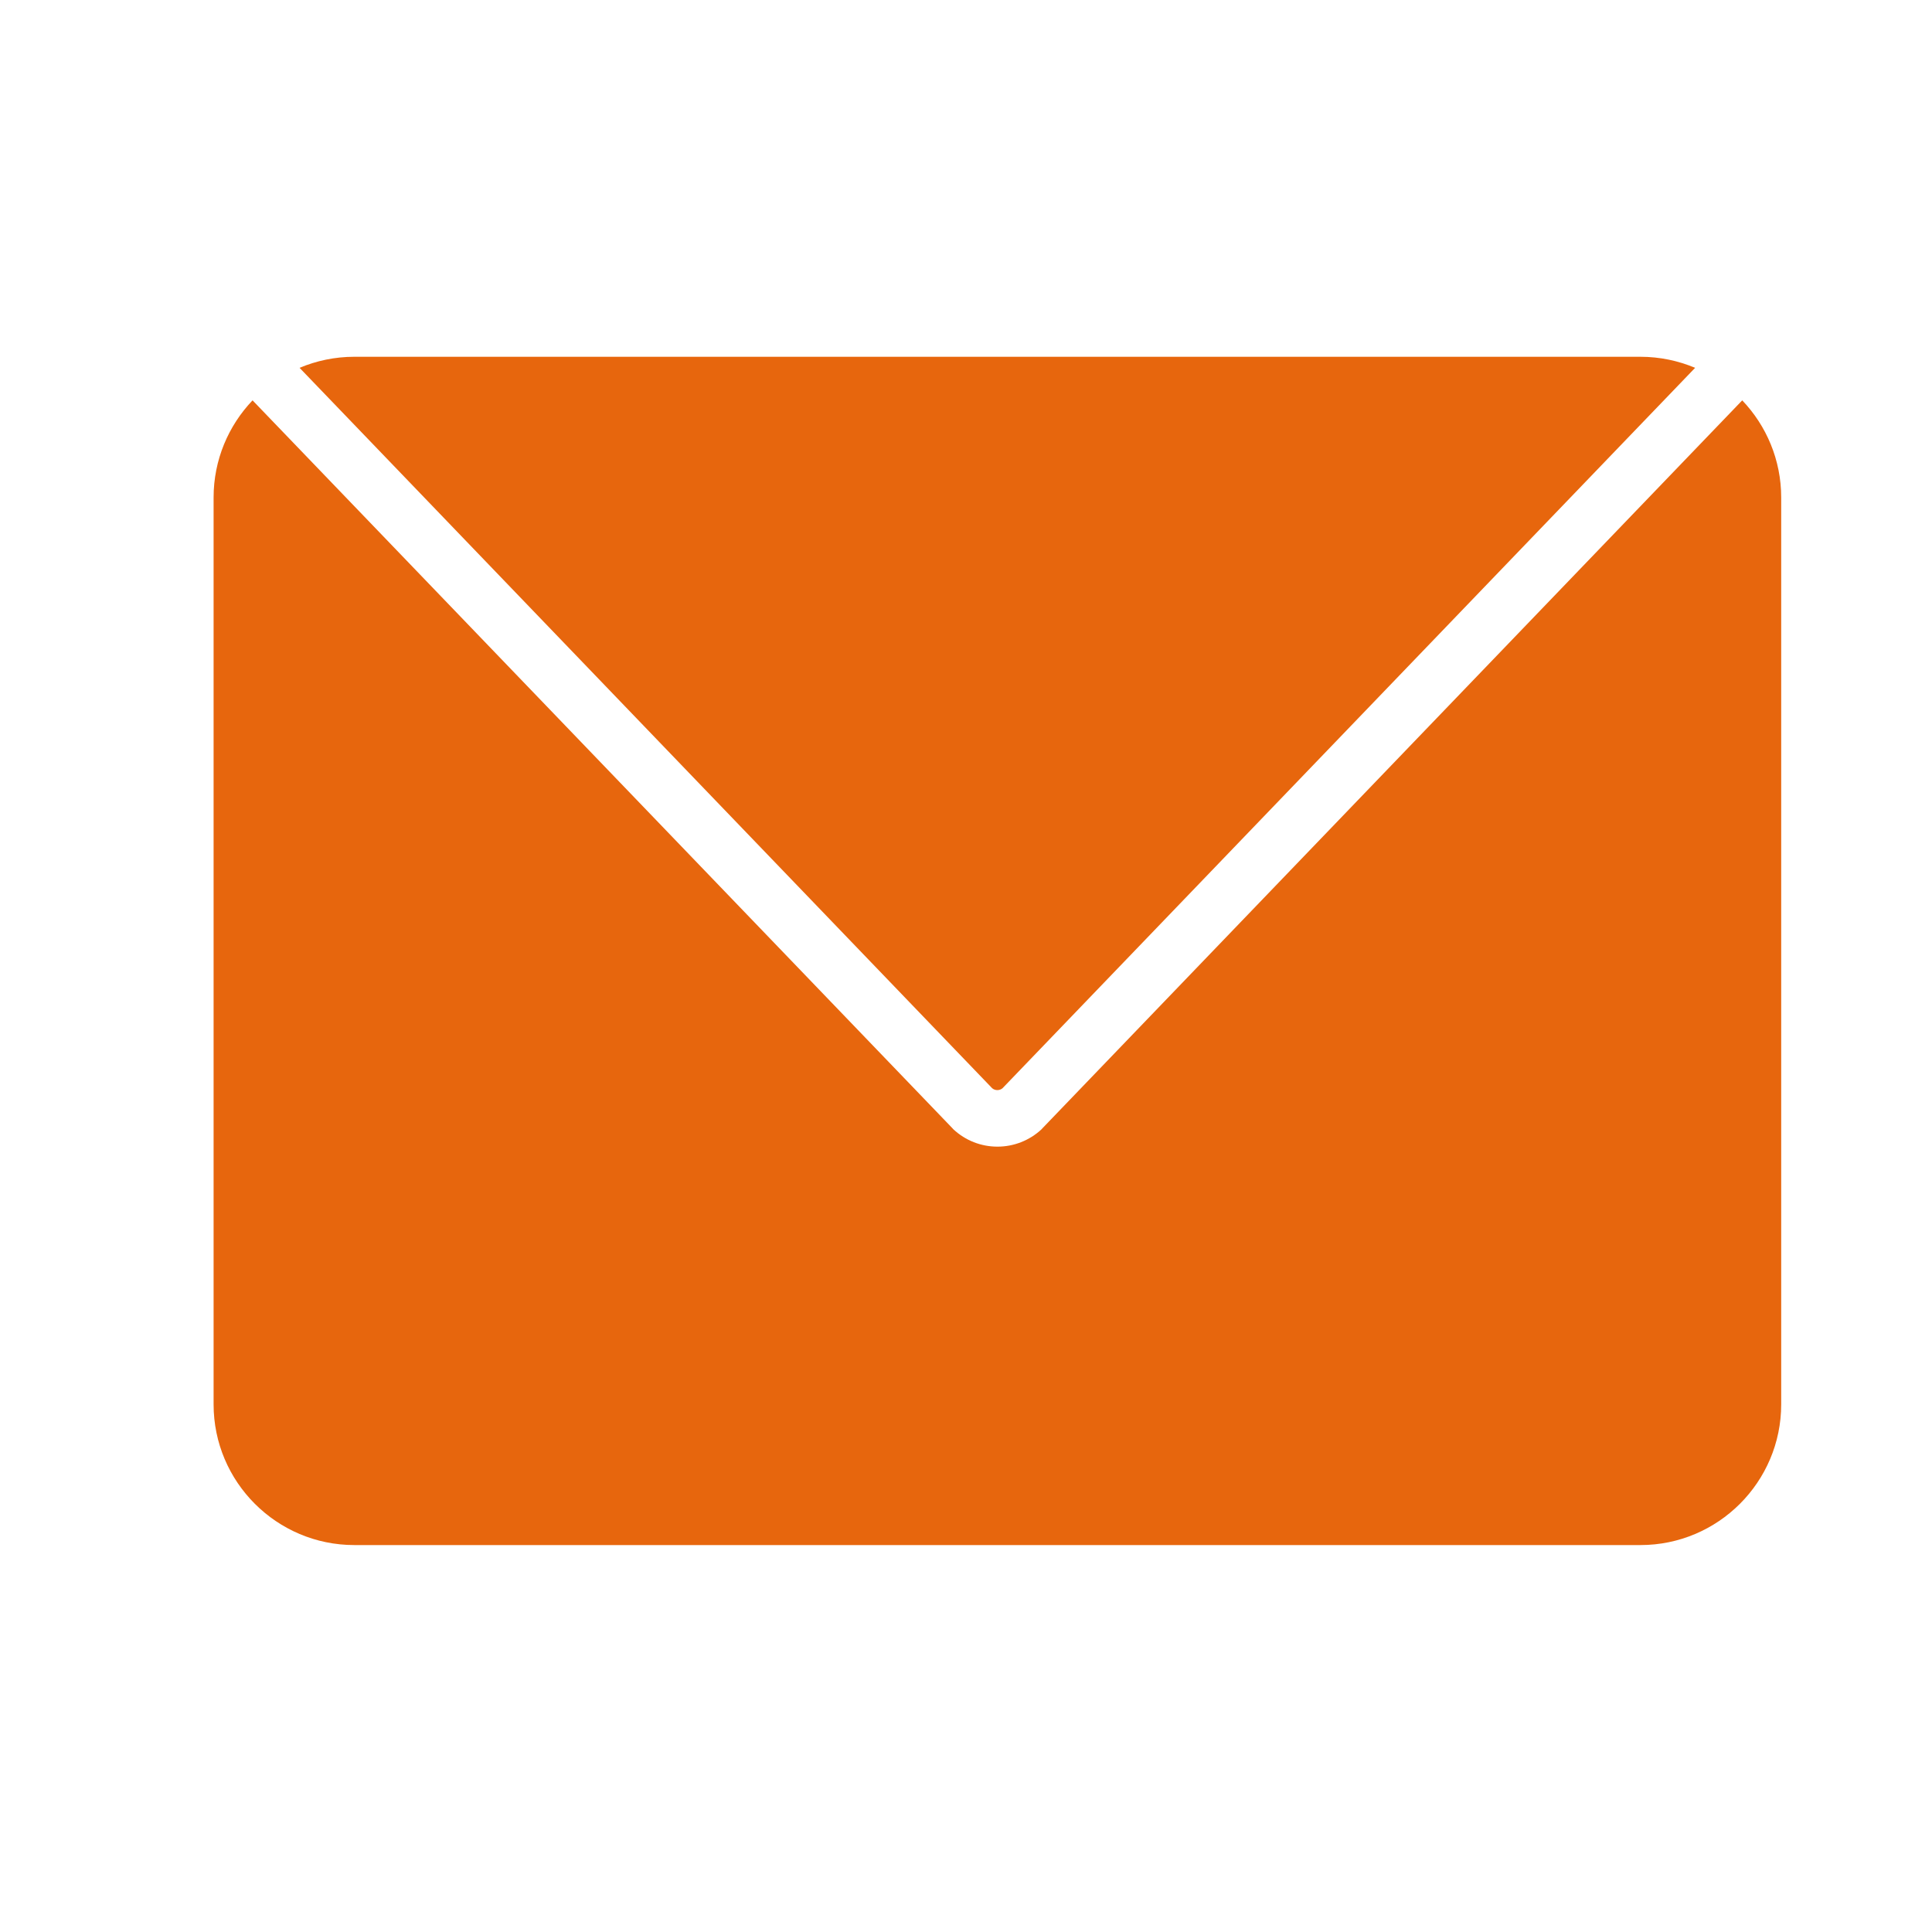
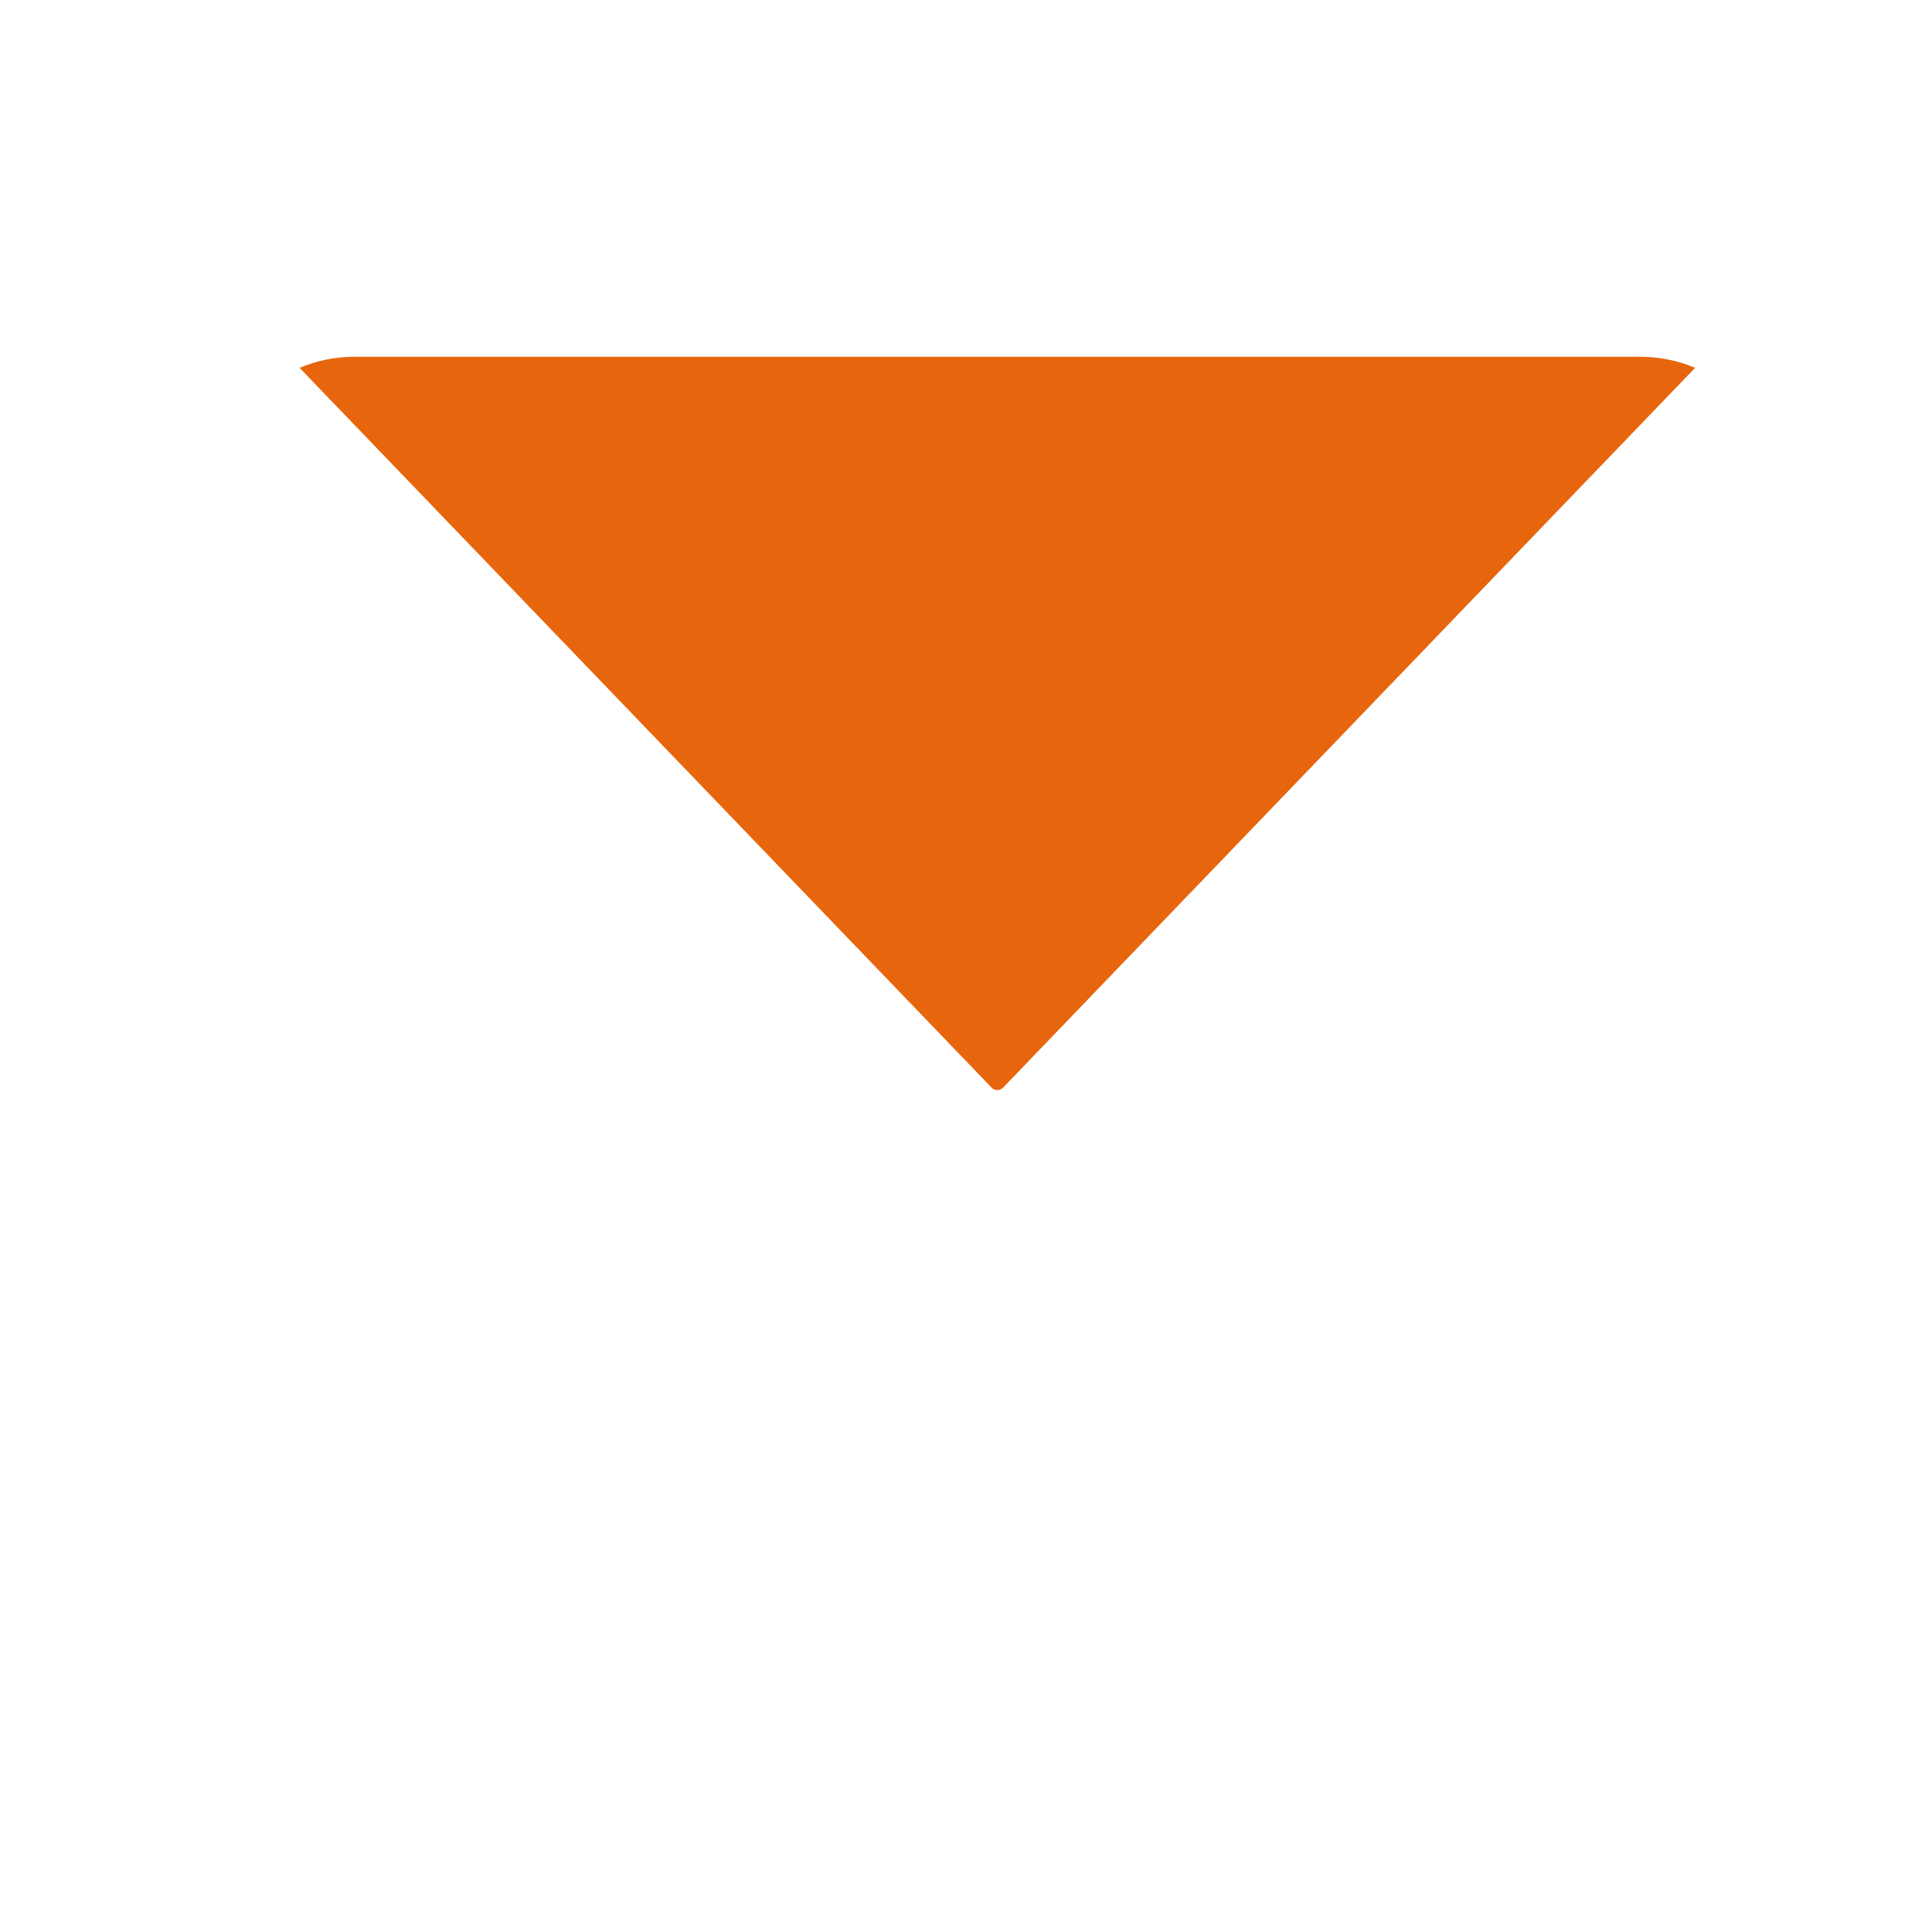
<svg xmlns="http://www.w3.org/2000/svg" width="18" height="18" viewBox="0 0 18 18" fill="none">
-   <path d="M2.353 3.73C2.128 3.966 1.99 4.285 1.99 4.635V13.084C1.99 13.807 2.578 14.395 3.301 14.395H15.284C16.007 14.395 16.595 13.807 16.595 13.084V4.635C16.595 4.285 16.457 3.966 16.232 3.73L9.713 10.511C9.71 10.515 9.706 10.518 9.703 10.522C9.591 10.626 9.445 10.683 9.293 10.683C9.14 10.683 8.995 10.626 8.883 10.522C8.88 10.518 8.876 10.515 8.873 10.511L2.353 3.73Z" fill="#E7660D" />
  <path d="M9.244 10.139C9.271 10.162 9.313 10.162 9.34 10.139L15.793 3.427C15.636 3.361 15.464 3.324 15.283 3.324H3.301C3.12 3.324 2.948 3.361 2.791 3.427L9.244 10.139Z" fill="#E7660D" />
</svg>